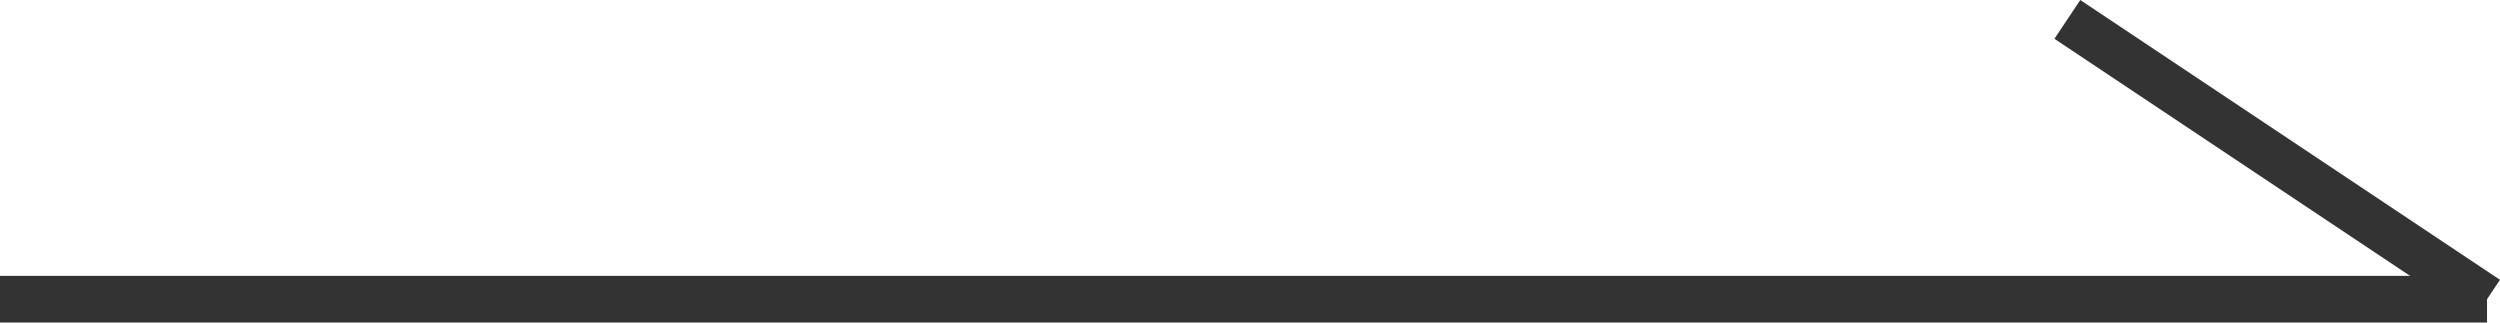
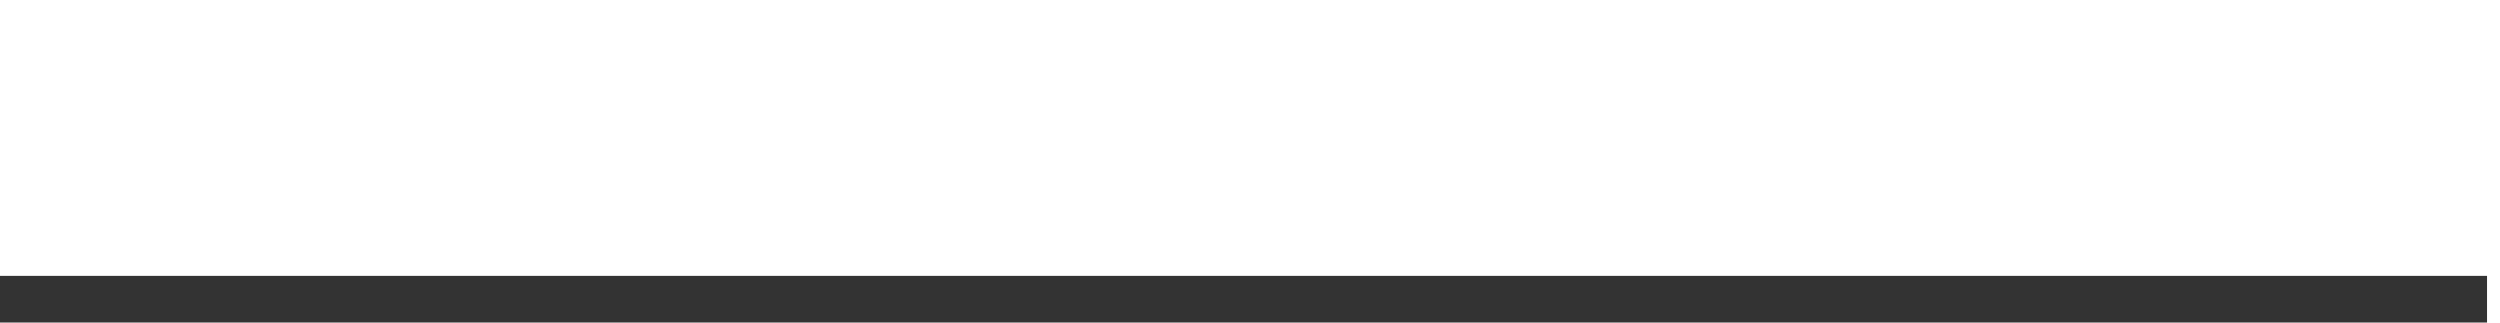
<svg xmlns="http://www.w3.org/2000/svg" width="53.611" height="6.916" viewBox="0 0 53.611 6.916">
  <g id="グループ_1293" data-name="グループ 1293" transform="translate(-833.5 -7470.084)">
    <line id="線_32" data-name="線 32" x2="53.333" transform="translate(833.5 7476.5)" fill="none" stroke="#333" stroke-width="1" />
-     <line id="線_33" data-name="線 33" x2="9" y2="6" transform="translate(877.833 7470.5)" fill="none" stroke="#333" stroke-width="1" />
  </g>
</svg>